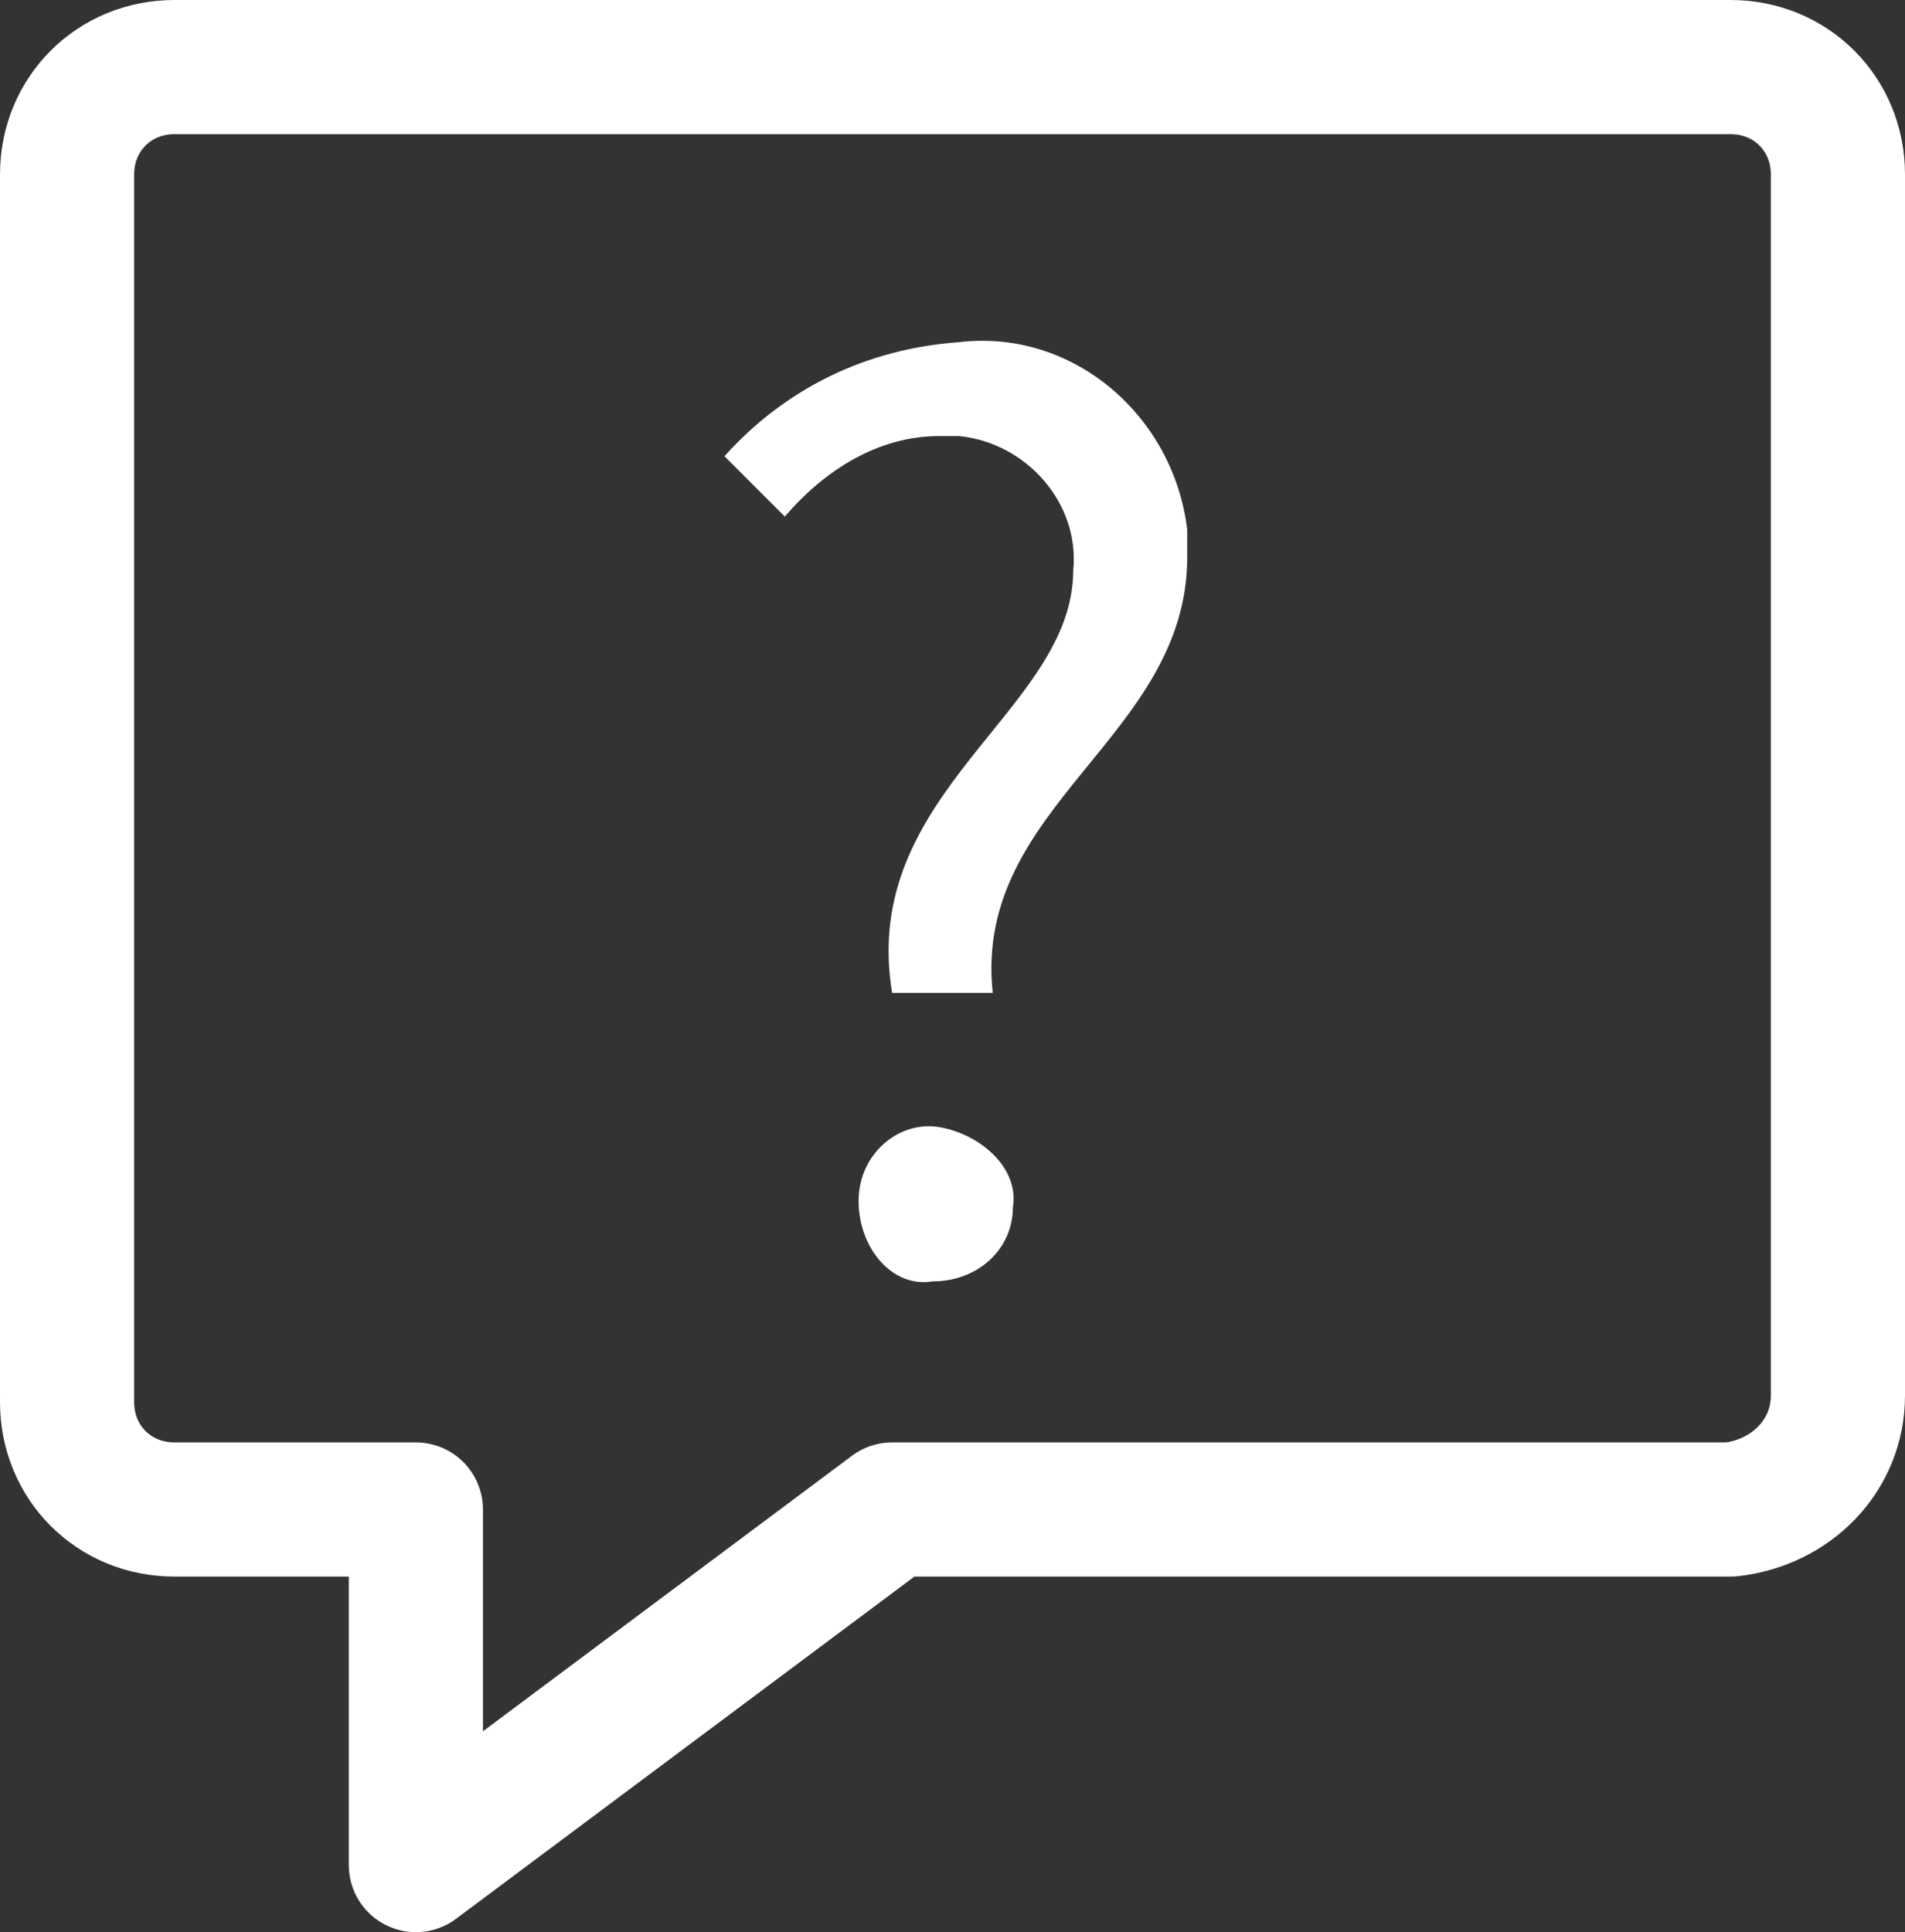
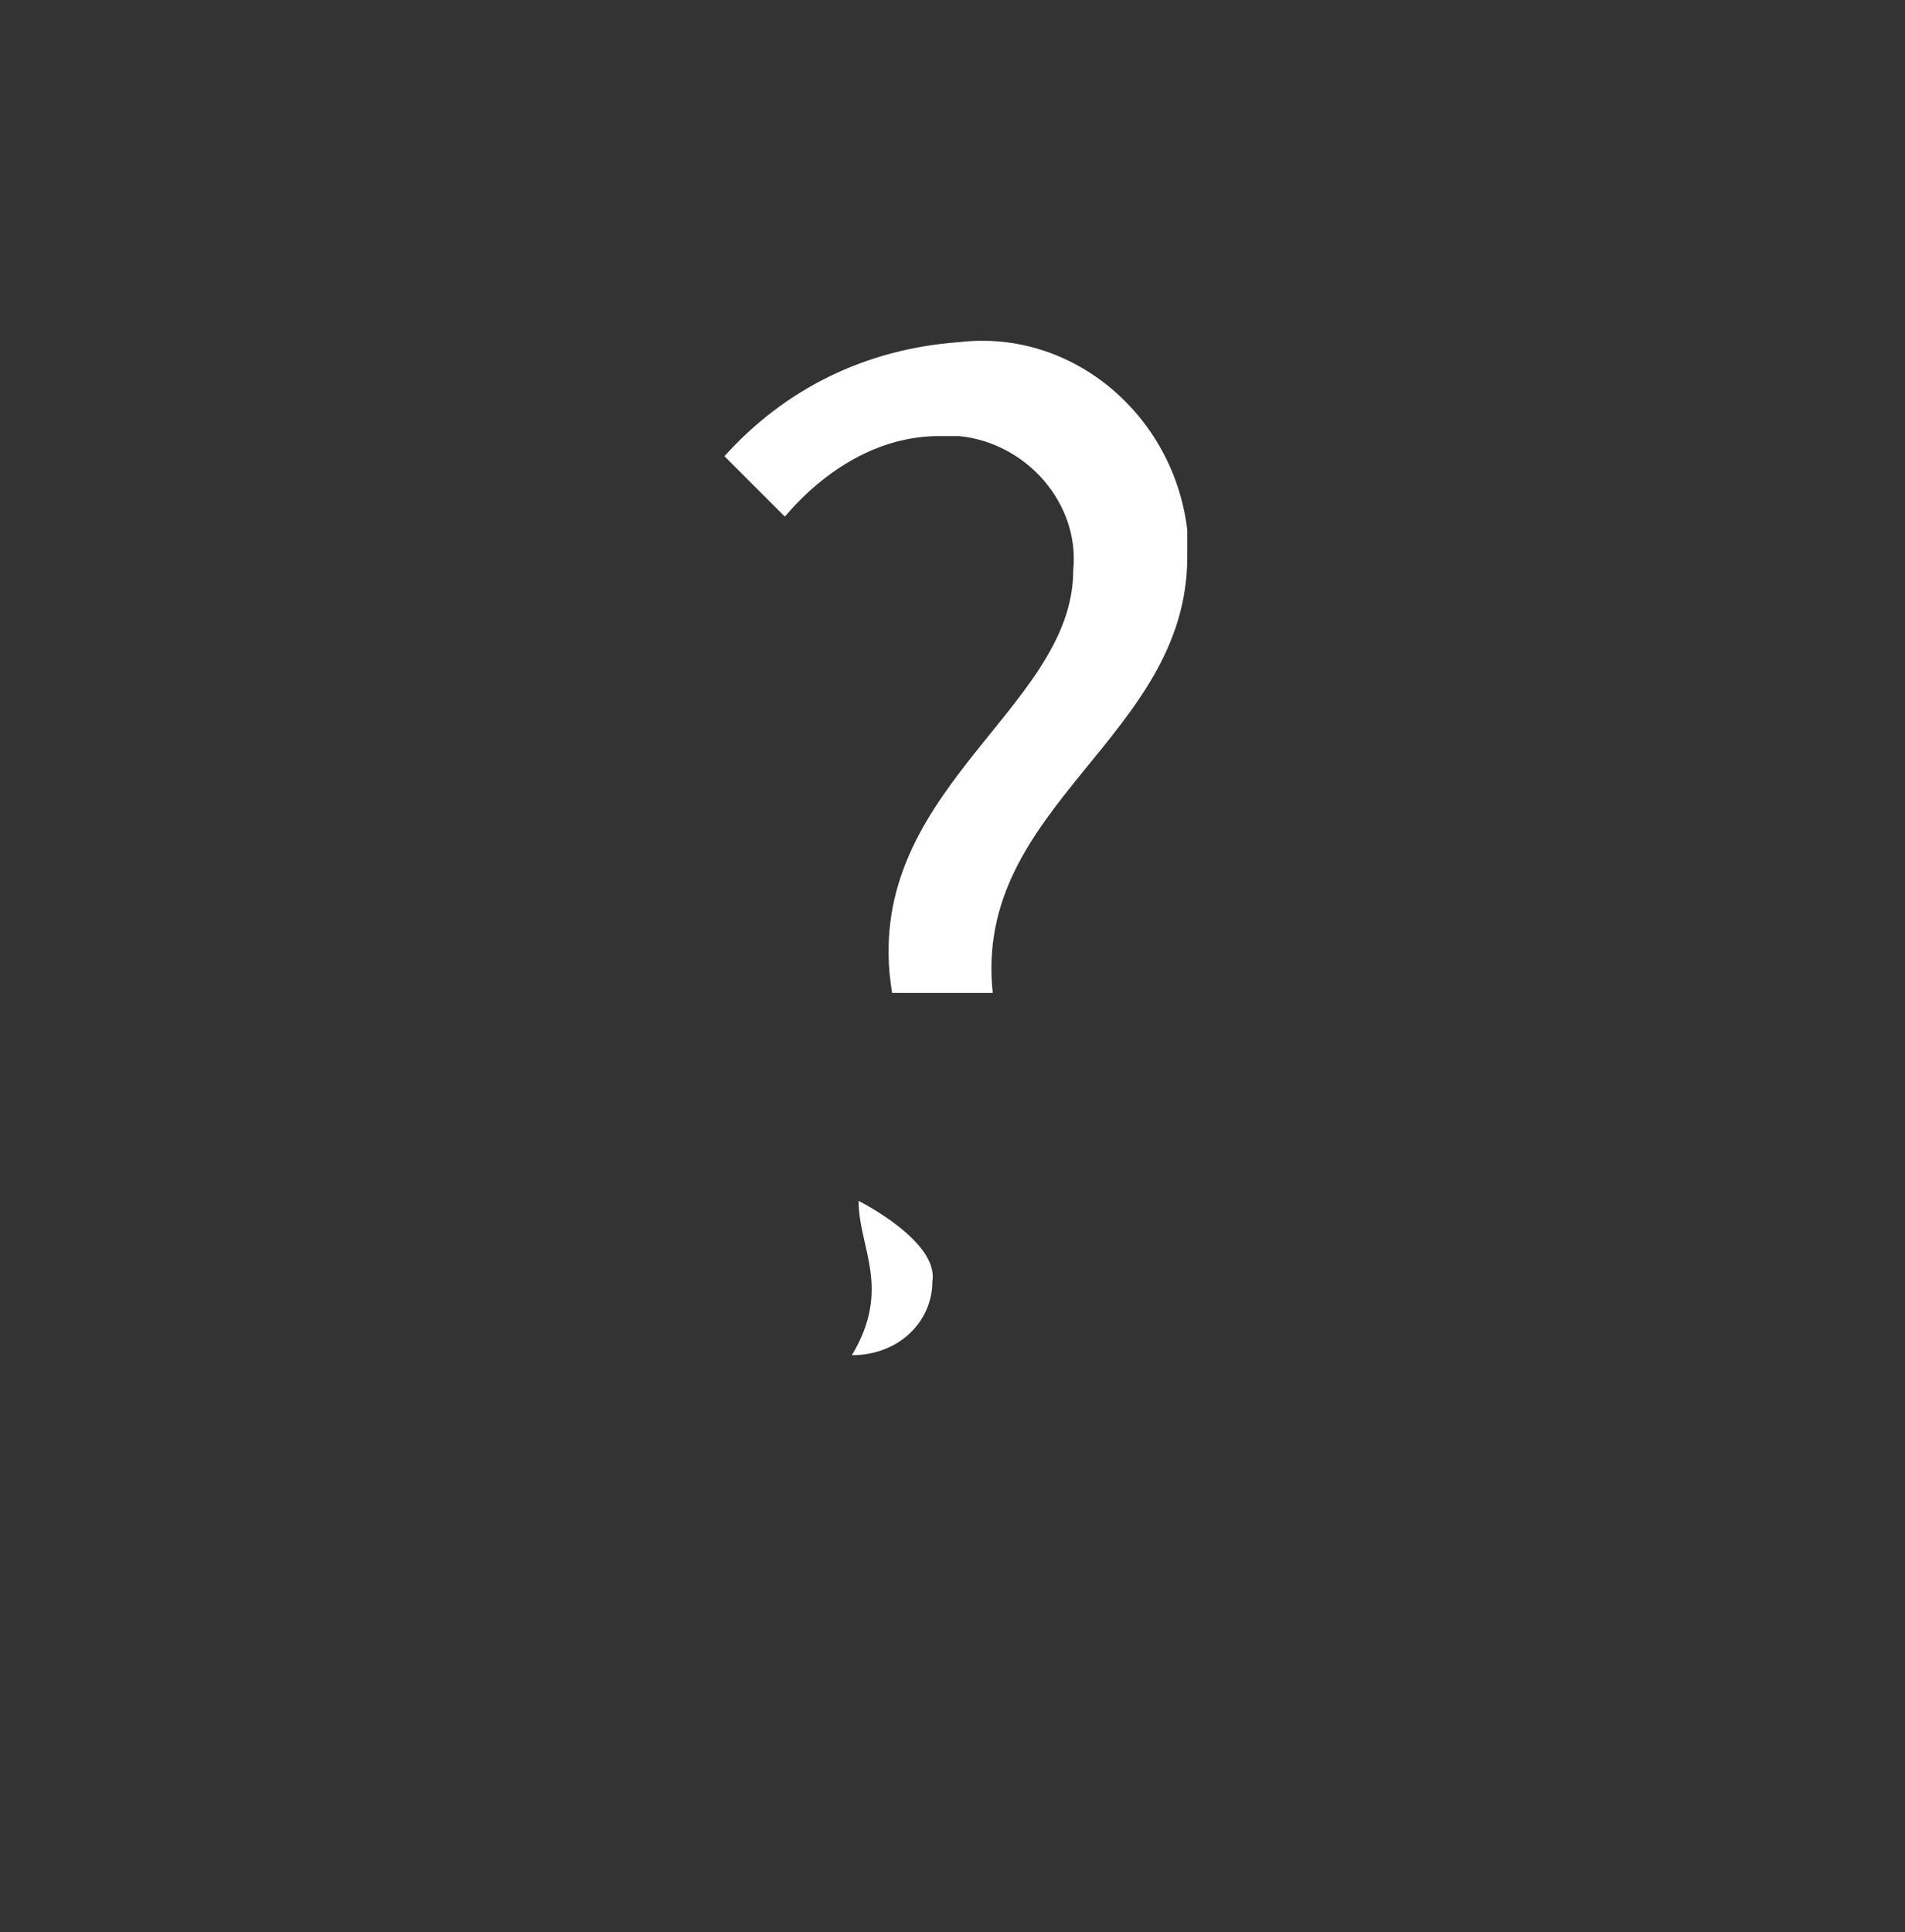
<svg xmlns="http://www.w3.org/2000/svg" version="1.1" id="Layer_1" x="0px" y="0px" viewBox="0 0 28.4 28.8" style="enable-background:new 0 0 28.4 28.8;" xml:space="preserve">
  <rect x="0" y="0" width="28.4" height="28.8" fill="#333333" stroke="none" />
  <style type="text/css">
	.st0{fill:#FFFFFF;}
	.st1{fill:none;stroke:#FFFFFF;stroke-width:2;stroke-linecap:round;stroke-linejoin:round;}
</style>
  <g id="e8a9ebb0-5fc4-4f67-8ade-f9c5159ca997">
    <g id="b79315f8-6832-4741-9bd0-fffa49181c90">
-       <path class="st0" d="M16,8.5c0.1-1-0.7-1.9-1.7-2c-0.1,0-0.2,0-0.3,0c-0.9,0-1.7,0.5-2.3,1.2l-0.9-0.9c0.9-1,2.1-1.6,3.5-1.7    c1.7-0.2,3.2,1.1,3.4,2.8c0,0.1,0,0.3,0,0.4c0,2.7-3.2,3.7-2.9,6.5h-1.5C12.8,11.8,16,10.6,16,8.5z M12.8,17.9    c0-0.7,0.6-1.2,1.2-1.1s1.2,0.6,1.1,1.2c0,0.6-0.5,1.1-1.2,1.1C13.3,19.2,12.8,18.6,12.8,17.9C12.8,17.9,12.8,17.9,12.8,17.9z" />
+       <path class="st0" d="M16,8.5c0.1-1-0.7-1.9-1.7-2c-0.1,0-0.2,0-0.3,0c-0.9,0-1.7,0.5-2.3,1.2l-0.9-0.9c0.9-1,2.1-1.6,3.5-1.7    c1.7-0.2,3.2,1.1,3.4,2.8c0,0.1,0,0.3,0,0.4c0,2.7-3.2,3.7-2.9,6.5h-1.5C12.8,11.8,16,10.6,16,8.5z M12.8,17.9    s1.2,0.6,1.1,1.2c0,0.6-0.5,1.1-1.2,1.1C13.3,19.2,12.8,18.6,12.8,17.9C12.8,17.9,12.8,17.9,12.8,17.9z" />
    </g>
    <g id="ecd87422-37a3-4989-9985-d57f767706b6">
-       <path class="st1" d="M25.8,22.5H13.3l-7.1,5.3v-5.3H2.6c-0.9,0-1.6-0.7-1.6-1.6c0,0,0,0,0,0V2.6C1,1.7,1.7,1,2.6,1h23.2    c0.9,0,1.6,0.7,1.6,1.6v18.2C27.4,21.7,26.7,22.4,25.8,22.5z" />
-     </g>
+       </g>
  </g>
</svg>